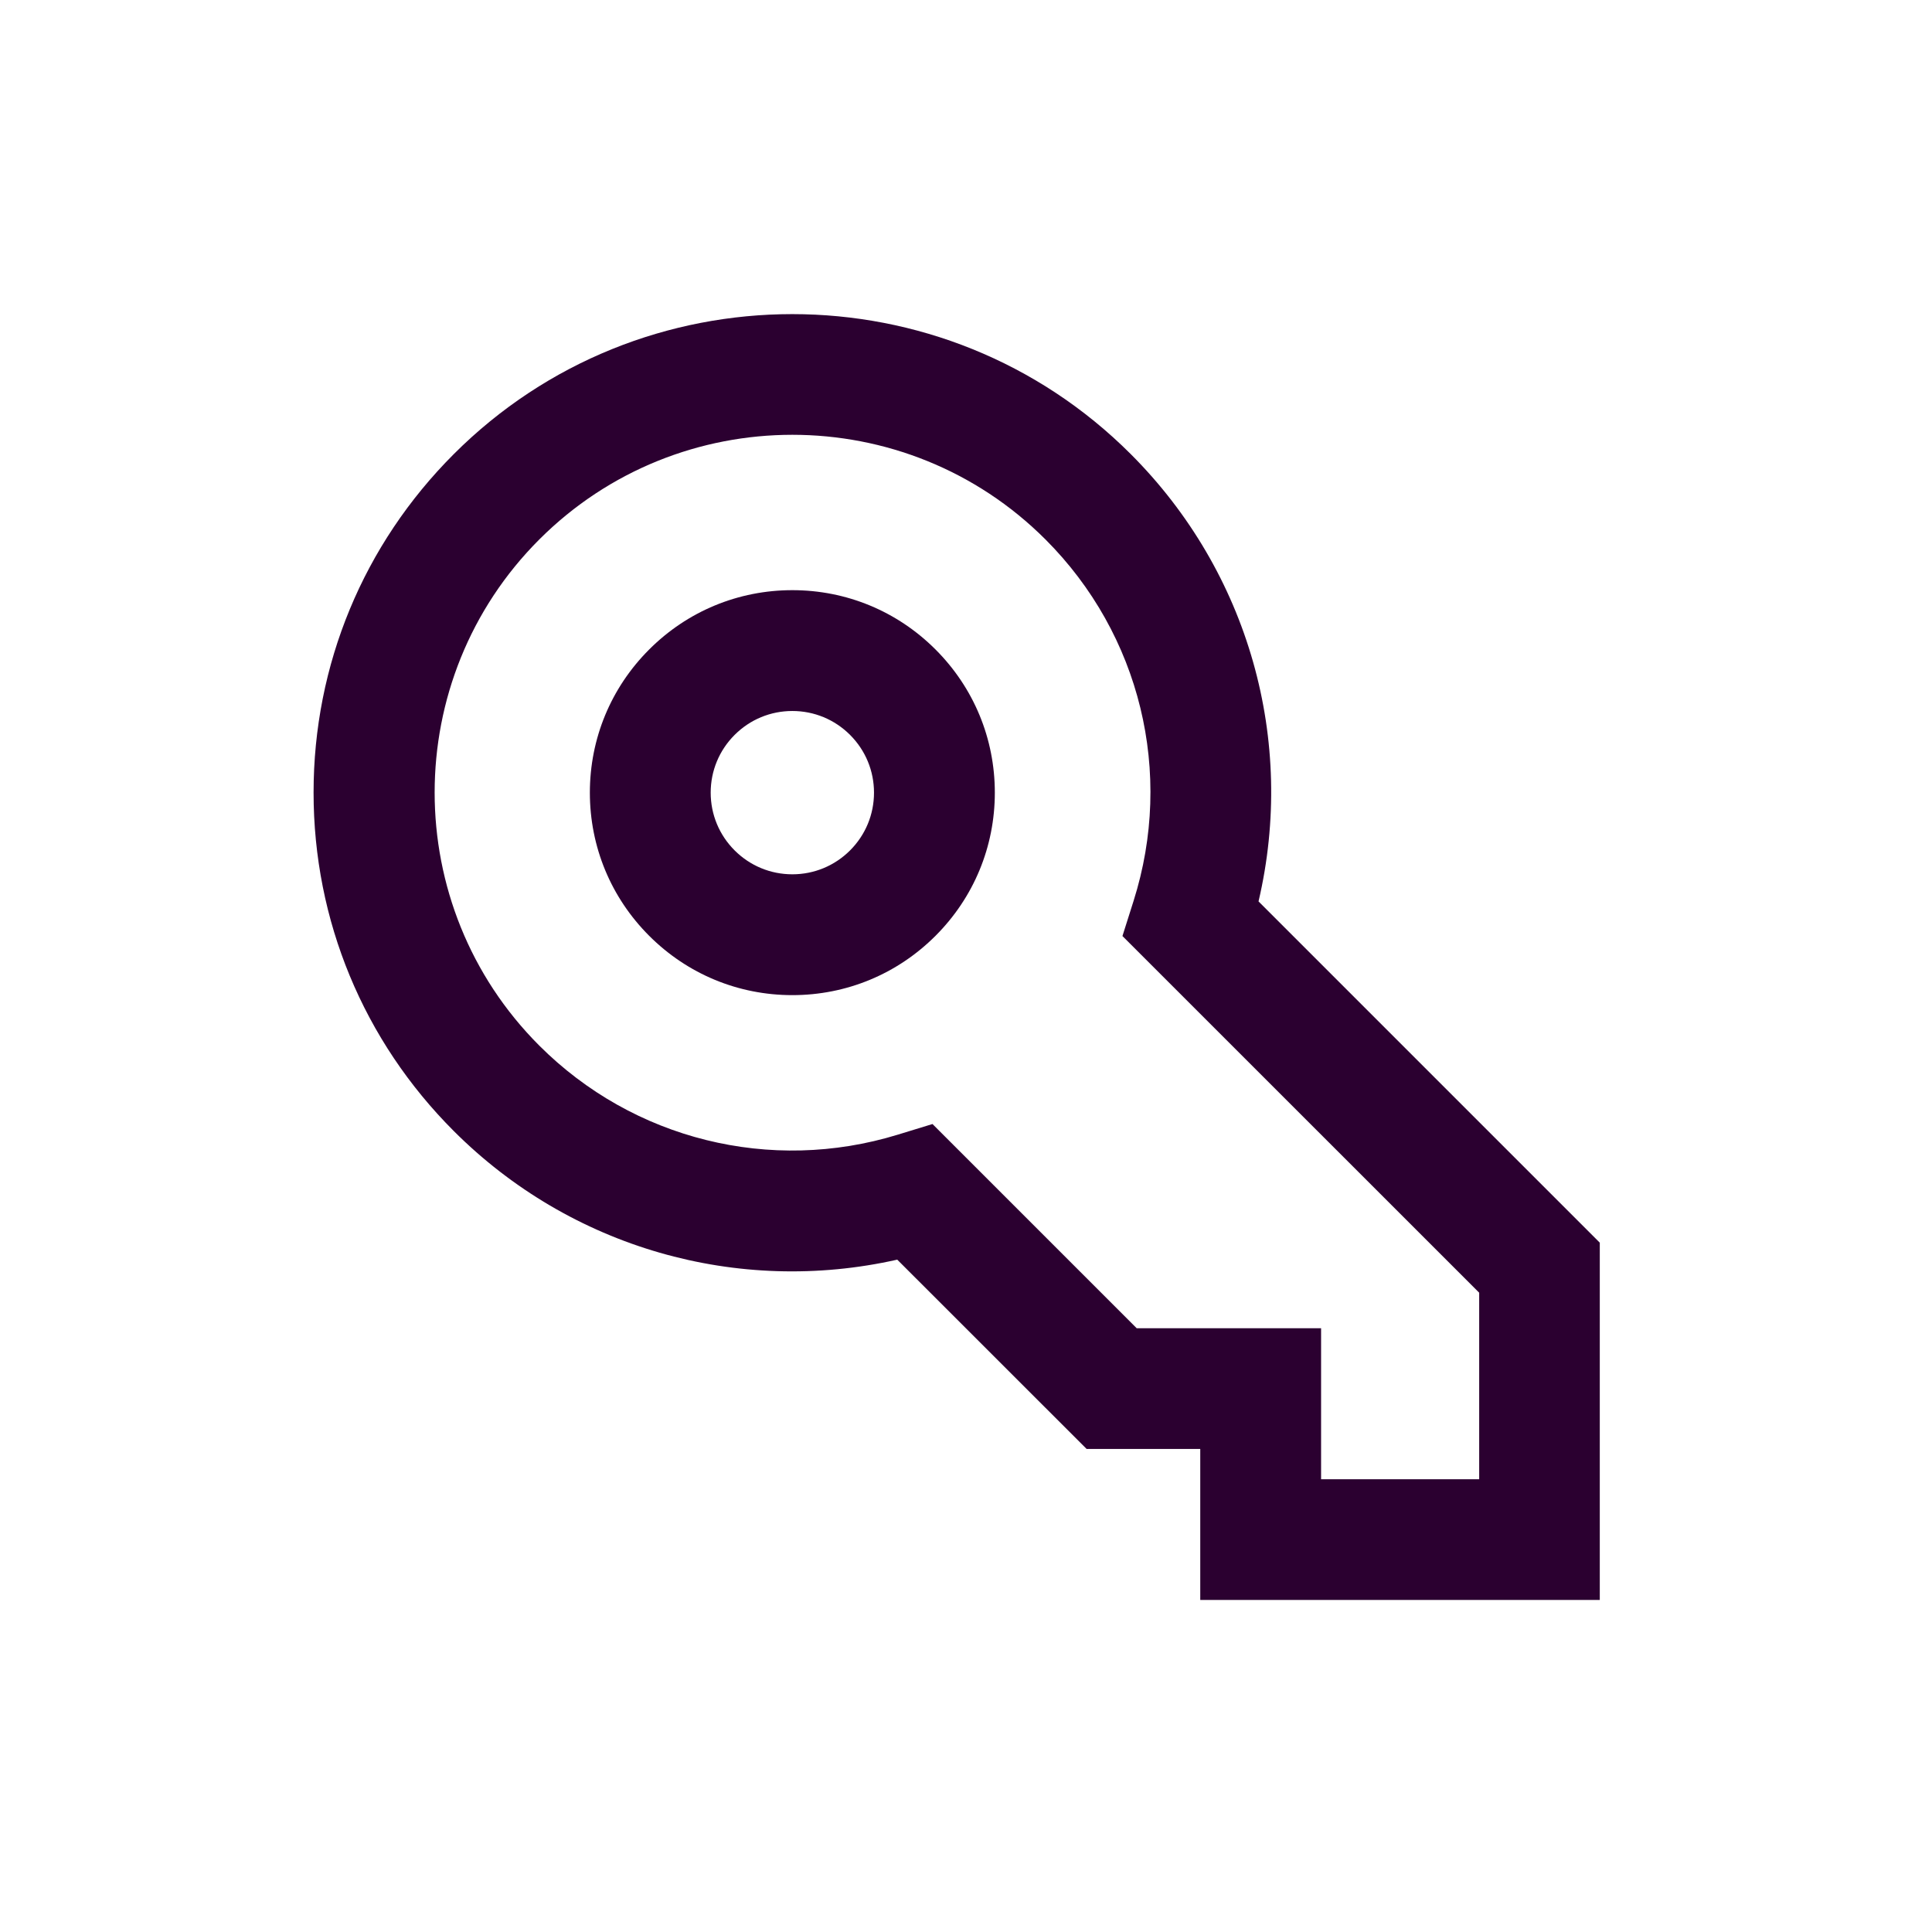
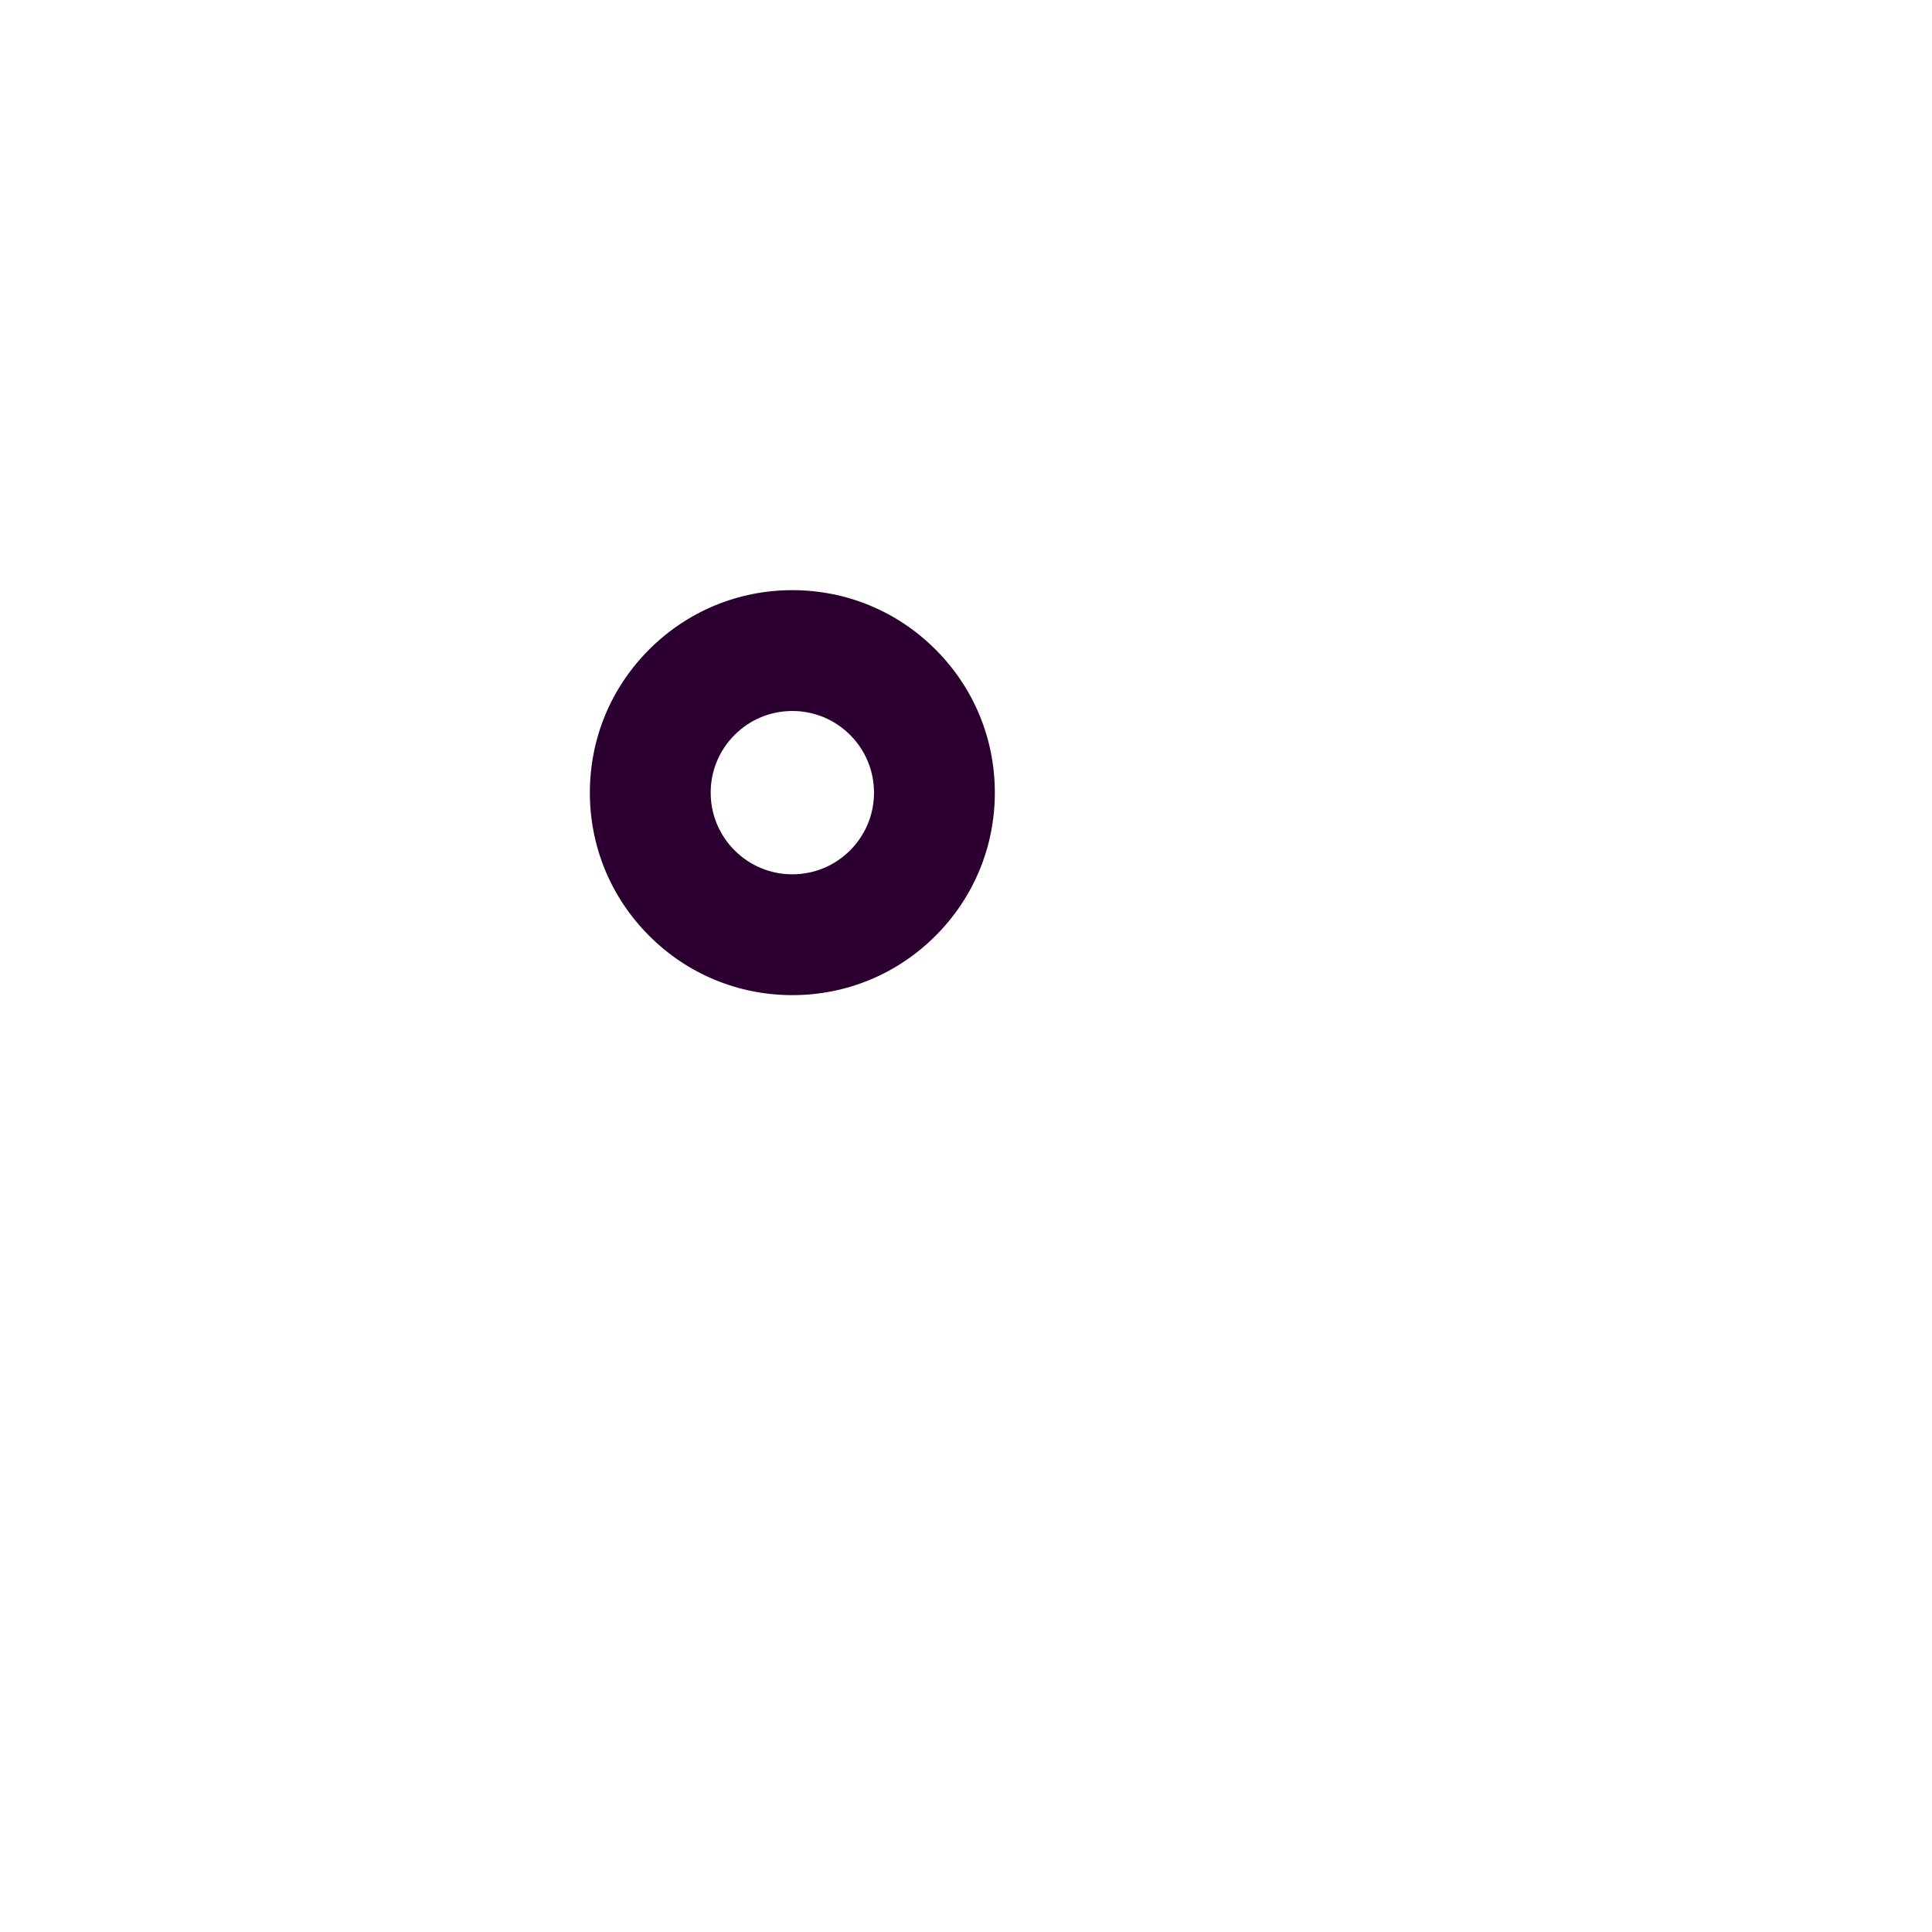
<svg xmlns="http://www.w3.org/2000/svg" id="Production" viewBox="0 0 256 256">
  <defs>
    <style>.cls-1{fill:#2b0030;}</style>
  </defs>
-   <path class="cls-1" d="m166.76,119.45c4.99-21.3-1.28-43.63-16.93-59.28-24.73-24.73-64.97-24.73-89.7,0-11.98,11.98-18.58,27.91-18.58,44.85s6.6,32.87,18.58,44.85c15.49,15.49,37.62,21.8,58.76,17.04l25.09,25.08h15.06v20.01h52.94v-47.34l-45.23-45.23Zm29.23,76.56h-20.94v-20.01h-24.43l-27.06-27.06-4.6,1.41c-16.85,5.17-35.05.65-47.5-11.8-18.49-18.49-18.49-48.58,0-67.07,18.49-18.49,48.58-18.49,67.07,0,12.58,12.58,17.05,30.94,11.67,47.91l-1.47,4.64,47.27,47.26v24.71Z" />
  <path class="cls-1" d="m104.99,78.2c-7.17,0-13.9,2.79-18.97,7.86-5.07,5.07-7.86,11.8-7.86,18.97s2.79,13.9,7.86,18.97c5.07,5.07,11.8,7.86,18.97,7.86s13.9-2.79,18.97-7.86c5.07-5.07,7.86-11.8,7.86-18.97s-2.79-13.9-7.86-18.97c-5.07-5.07-11.8-7.86-18.97-7.86Zm7.65,34.48c-2.04,2.04-4.76,3.17-7.65,3.17s-5.61-1.13-7.65-3.17h0c-2.04-2.04-3.17-4.76-3.17-7.65s1.13-5.61,3.17-7.65,4.76-3.17,7.65-3.17,5.61,1.13,7.65,3.17,3.17,4.76,3.17,7.65-1.13,5.61-3.17,7.65Z" />
</svg>